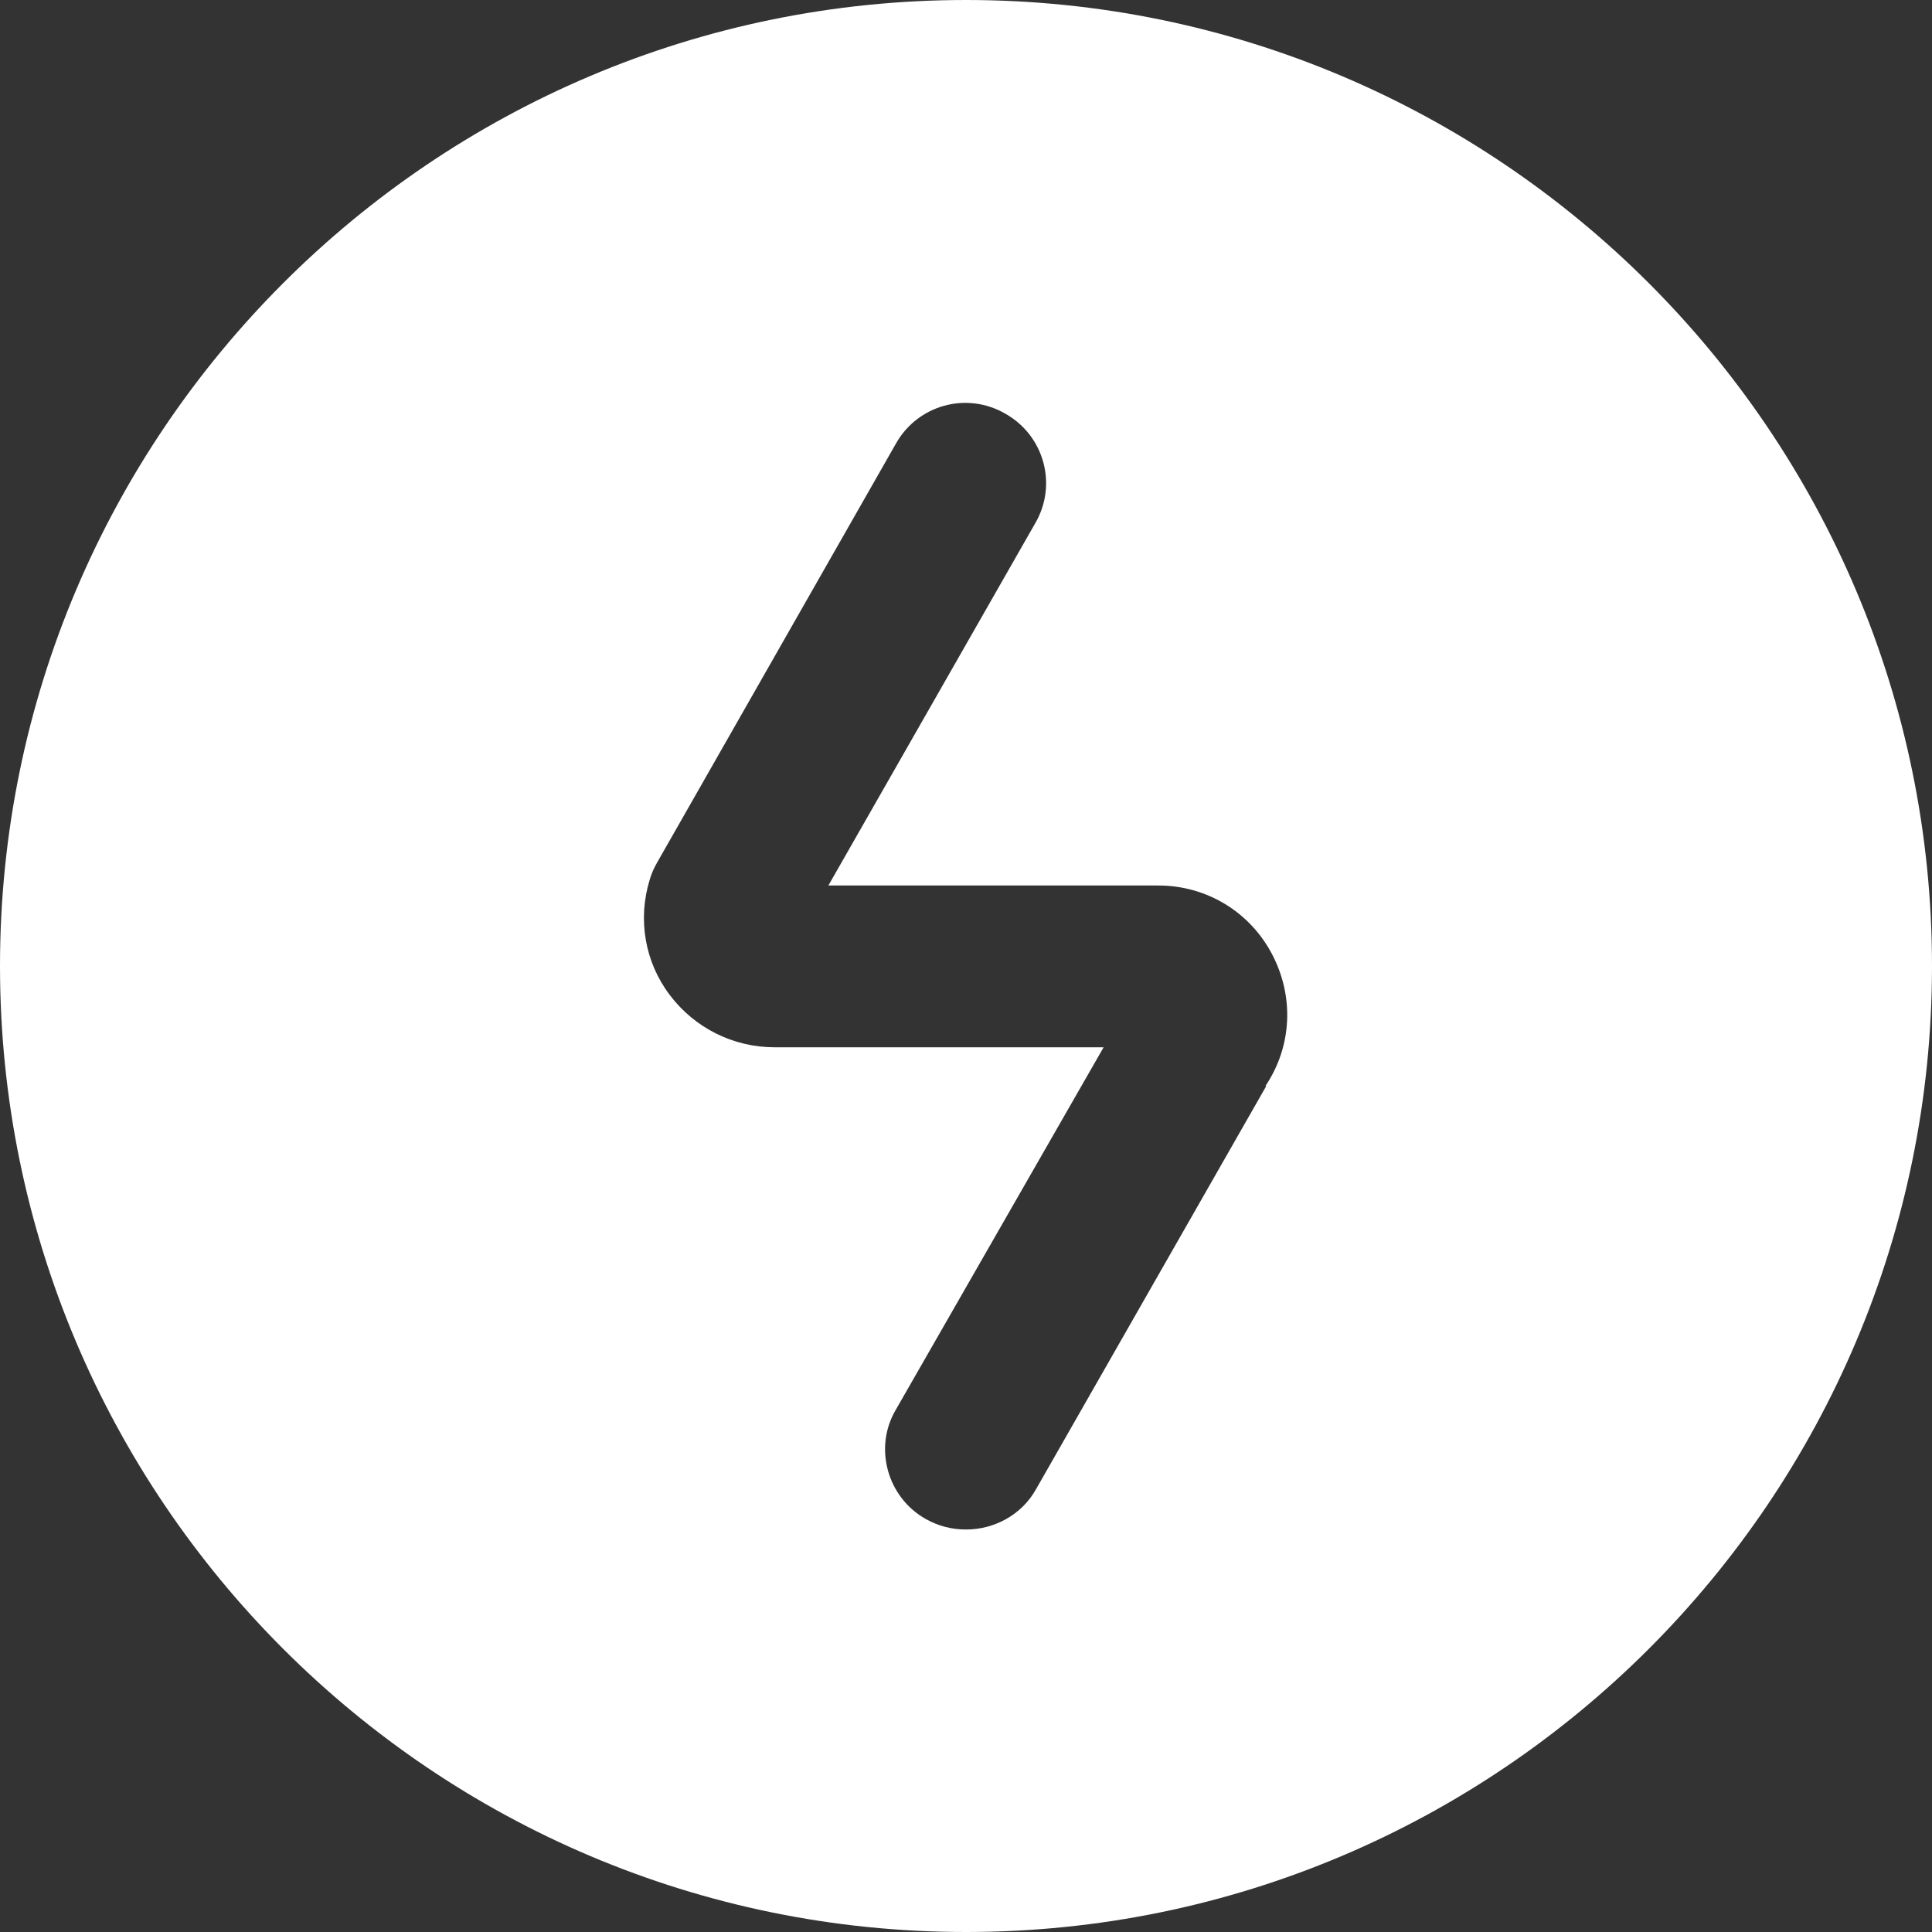
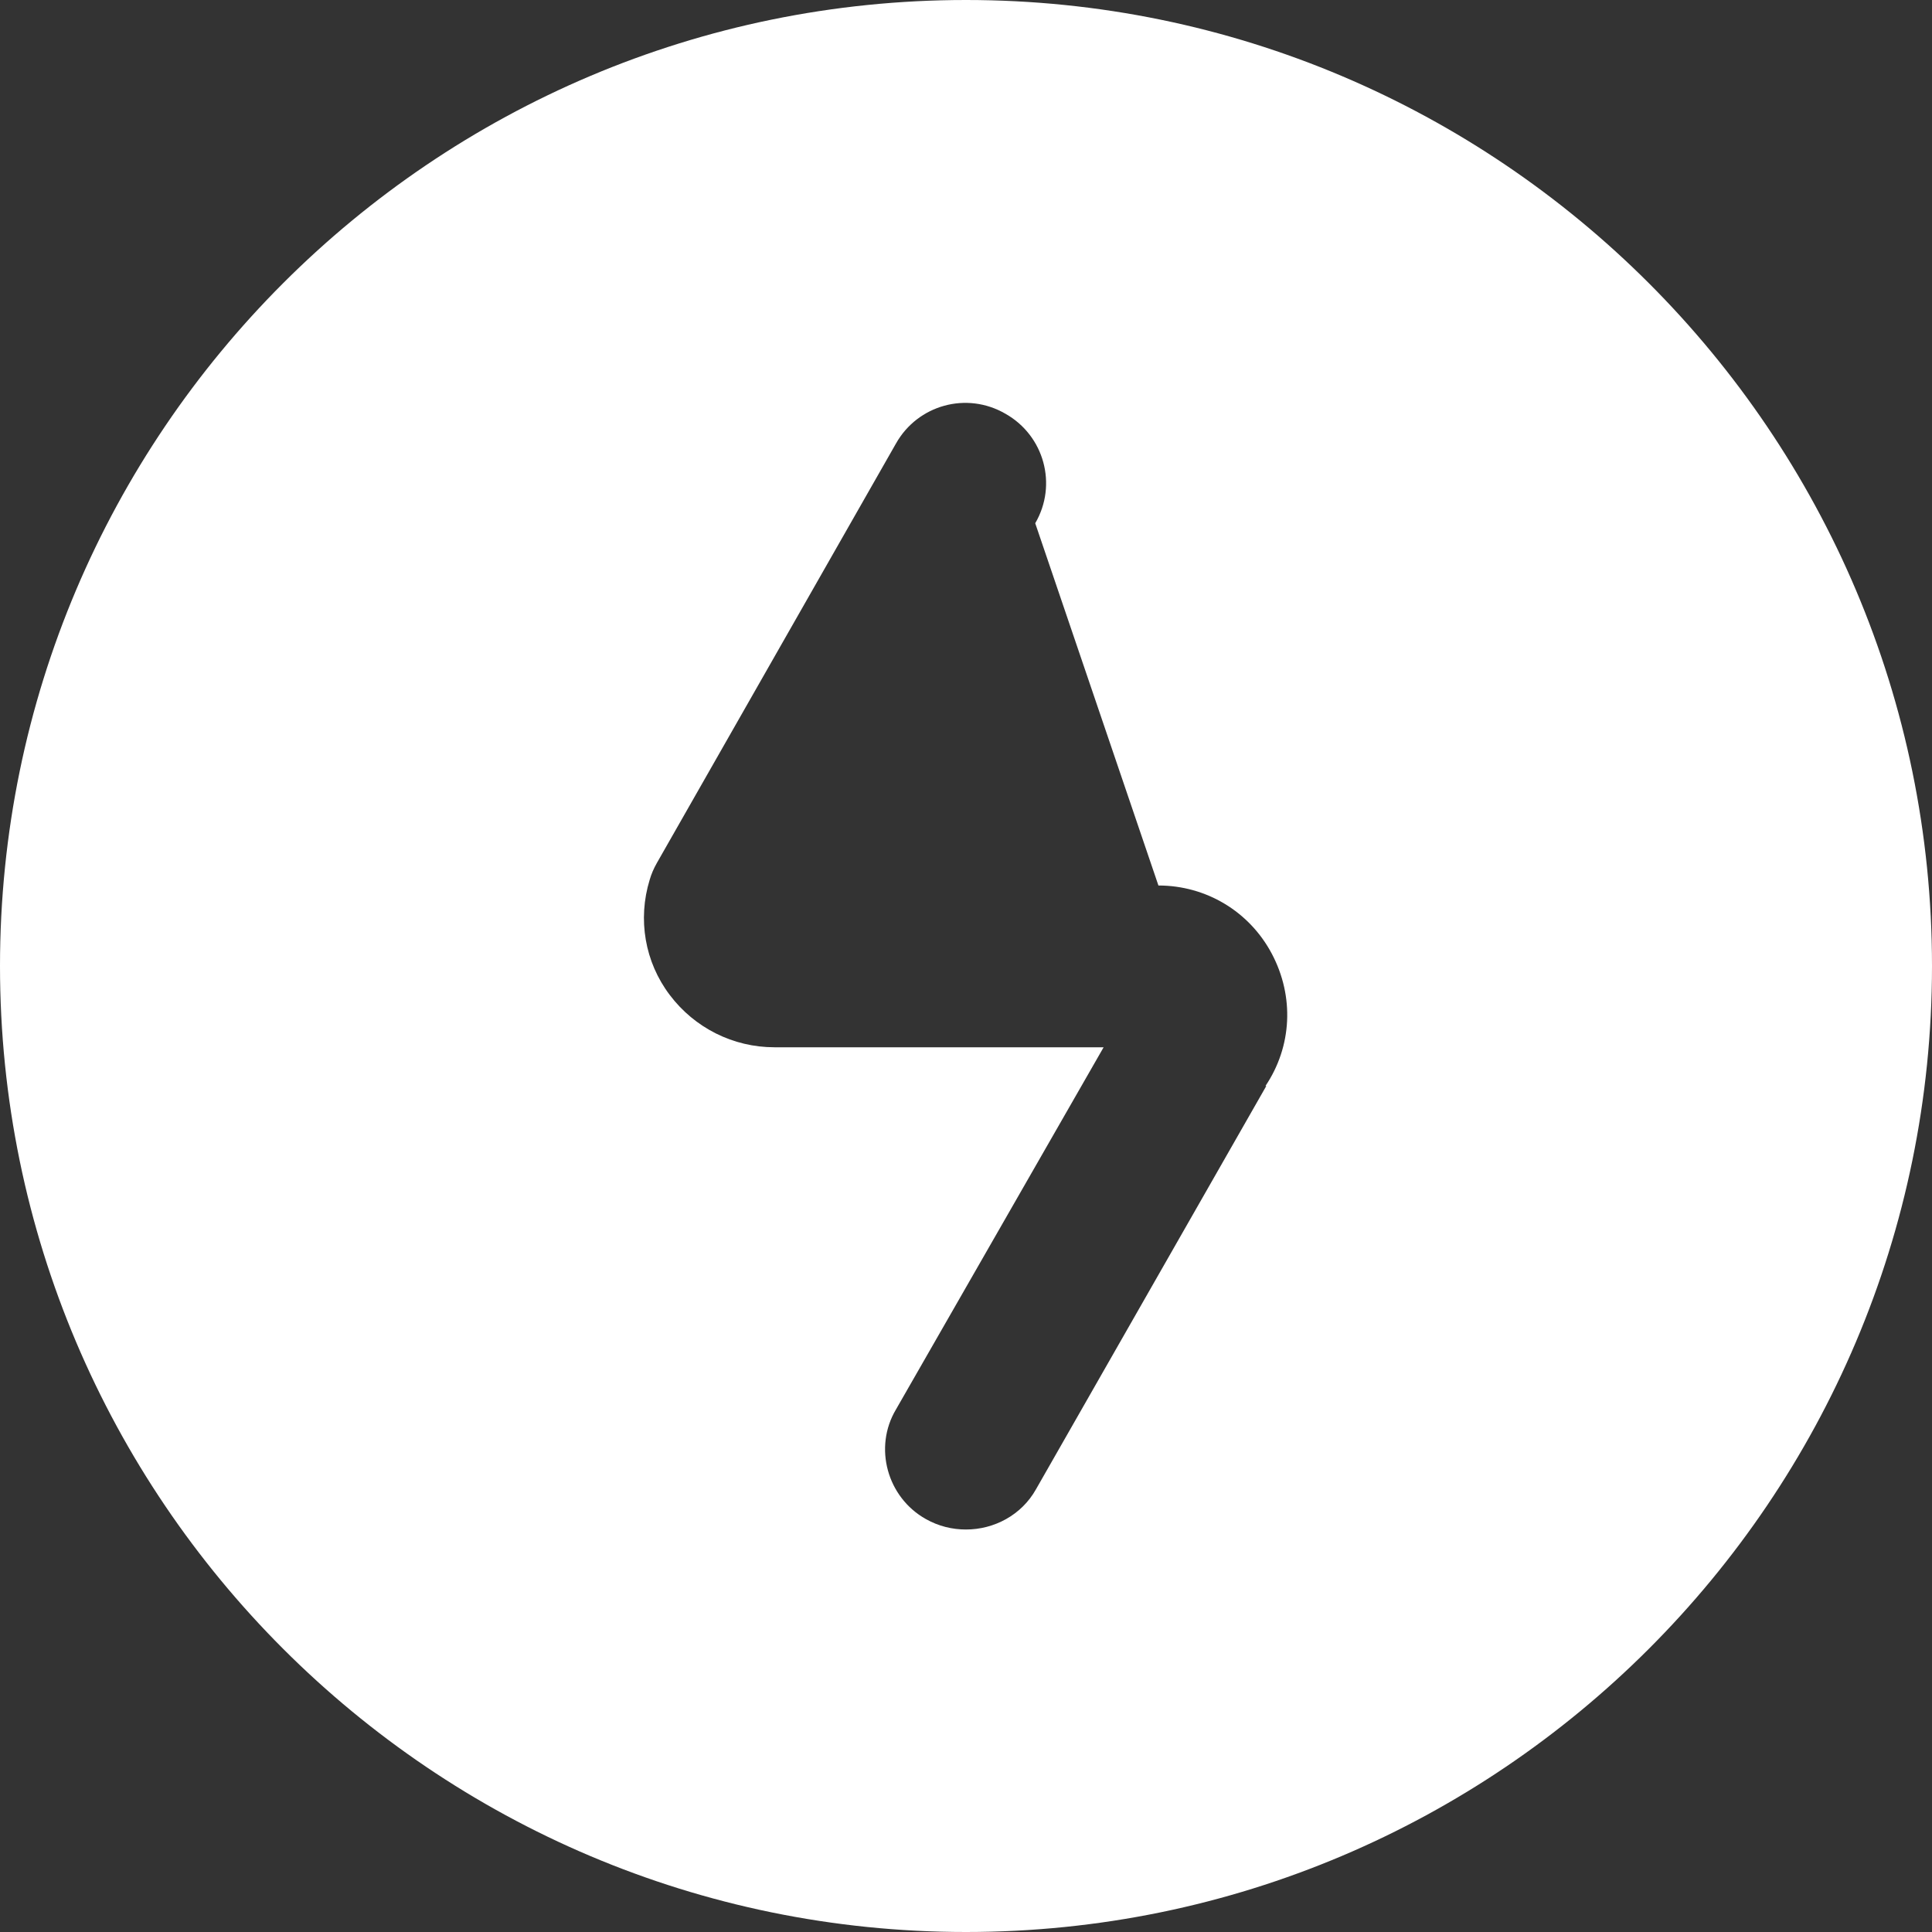
<svg xmlns="http://www.w3.org/2000/svg" width="30px" height="30px" viewBox="0 0 30 30" version="1.1">
  <rect x="0" y="0" width="30" height="30" fill="#333333" stroke="none" />
  <title>circle-bolt (3)</title>
  <g id="Page-1" stroke="none" stroke-width="1" fill="none" fill-rule="evenodd">
    <g id="solutionsKinetikosApp-10" transform="translate(-993, -4325)" fill="#FFFFFF" fill-rule="nonzero">
      <g id="Group-57" transform="translate(0, 2818.234)">
        <g id="Group-30" transform="translate(260, 682)">
          <g id="Group-27" transform="translate(61, 426)">
            <g id="Group-34-Copy-9" transform="translate(640, 369)">
              <g id="Group-11" transform="translate(30, 29.766)">
                <g id="circle-bolt-(3)" transform="translate(2, 0)">
-                   <path d="M15,0 C6.725,0 0,6.725 0,15 C0,23.275 6.725,30 15,30 C23.275,30 30,23.275 30,15 C30,6.725 23.275,0 15,0 Z M19.663,16.863 L16.087,23.125 C15.863,23.525 15.438,23.75 15,23.75 C14.787,23.75 14.575,23.7 14.375,23.587 C13.775,23.25 13.562,22.475 13.912,21.887 L17.137,16.262 L12.025,16.262 C11.387,16.262 10.787,15.963 10.4,15.45 C10.012,14.938 9.9,14.275 10.088,13.662 C10.113,13.575 10.15,13.488 10.2,13.4 L13.912,6.888 C14.25,6.287 15.012,6.075 15.613,6.425 C16.212,6.763 16.425,7.525 16.075,8.125 L12.863,13.75 L17.988,13.75 C18.725,13.75 19.4,14.15 19.75,14.812 C20.1,15.475 20.062,16.25 19.65,16.863 L19.663,16.863 Z" id="Shape" />
+                   <path d="M15,0 C6.725,0 0,6.725 0,15 C0,23.275 6.725,30 15,30 C23.275,30 30,23.275 30,15 C30,6.725 23.275,0 15,0 Z M19.663,16.863 L16.087,23.125 C15.863,23.525 15.438,23.75 15,23.75 C14.787,23.75 14.575,23.7 14.375,23.587 C13.775,23.25 13.562,22.475 13.912,21.887 L17.137,16.262 L12.025,16.262 C11.387,16.262 10.787,15.963 10.4,15.45 C10.012,14.938 9.9,14.275 10.088,13.662 C10.113,13.575 10.15,13.488 10.2,13.4 L13.912,6.888 C14.25,6.287 15.012,6.075 15.613,6.425 C16.212,6.763 16.425,7.525 16.075,8.125 L17.988,13.75 C18.725,13.75 19.4,14.15 19.75,14.812 C20.1,15.475 20.062,16.25 19.65,16.863 L19.663,16.863 Z" id="Shape" />
                </g>
              </g>
            </g>
          </g>
        </g>
      </g>
    </g>
  </g>
</svg>